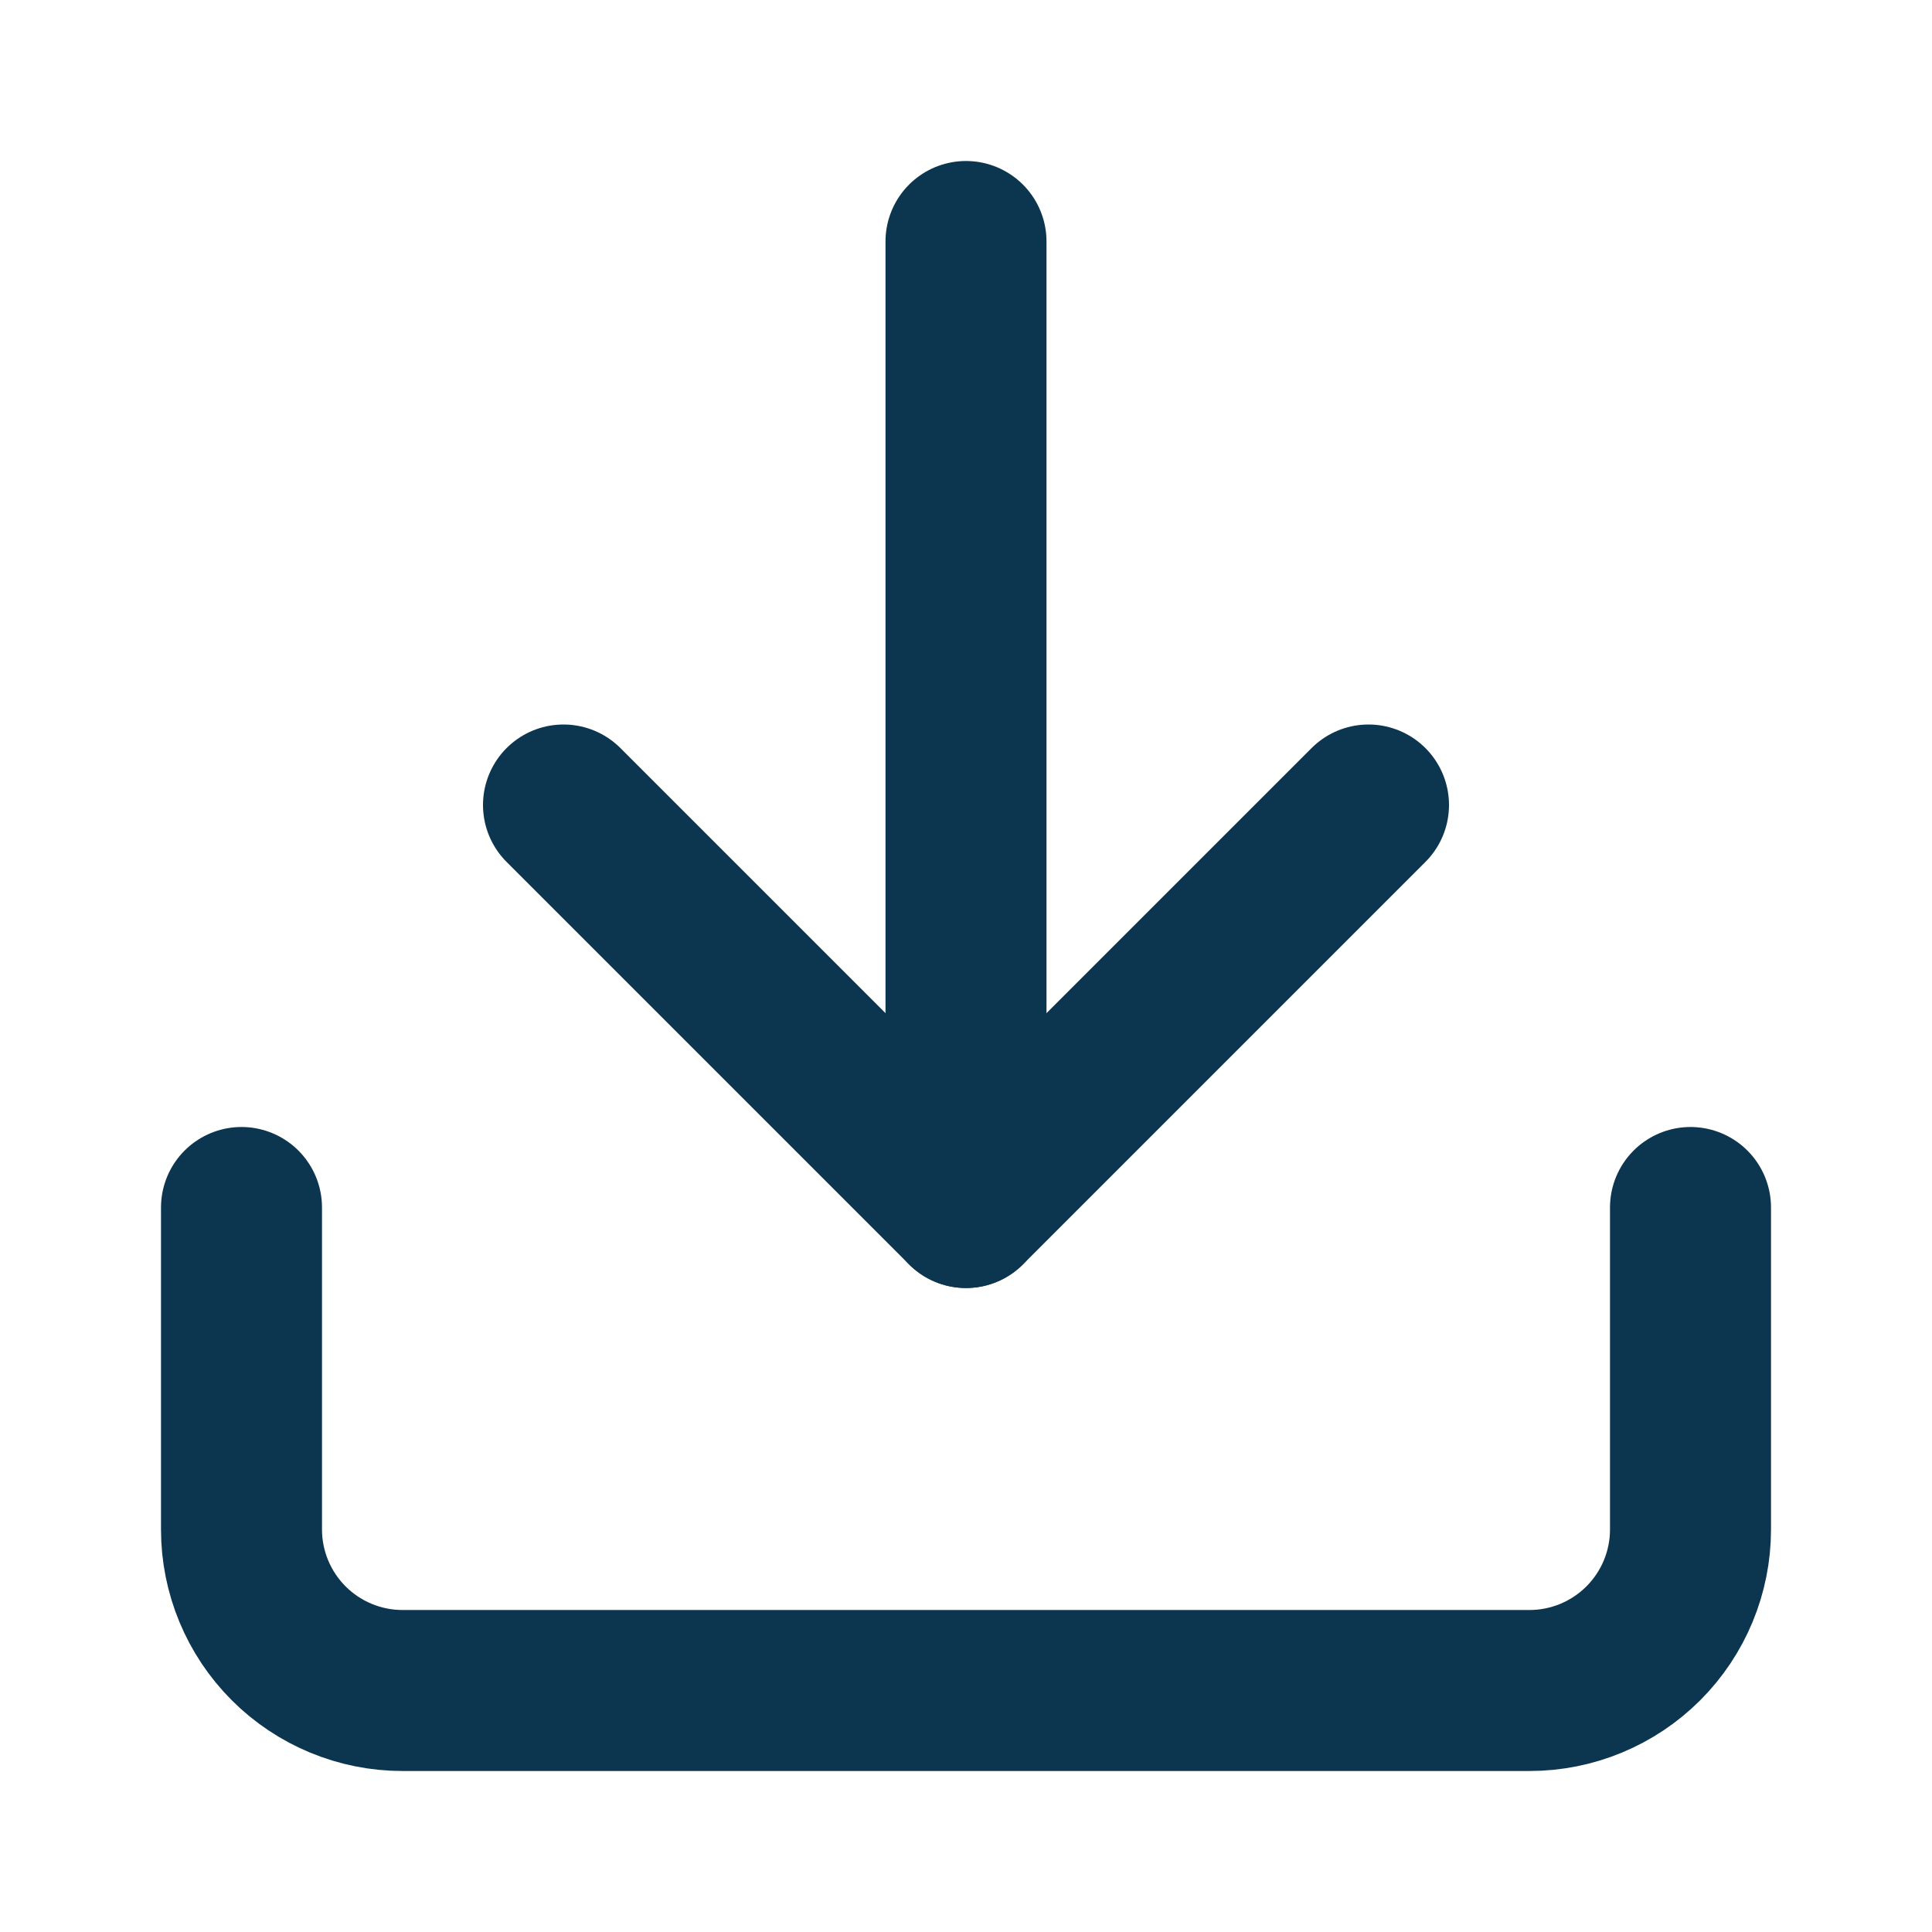
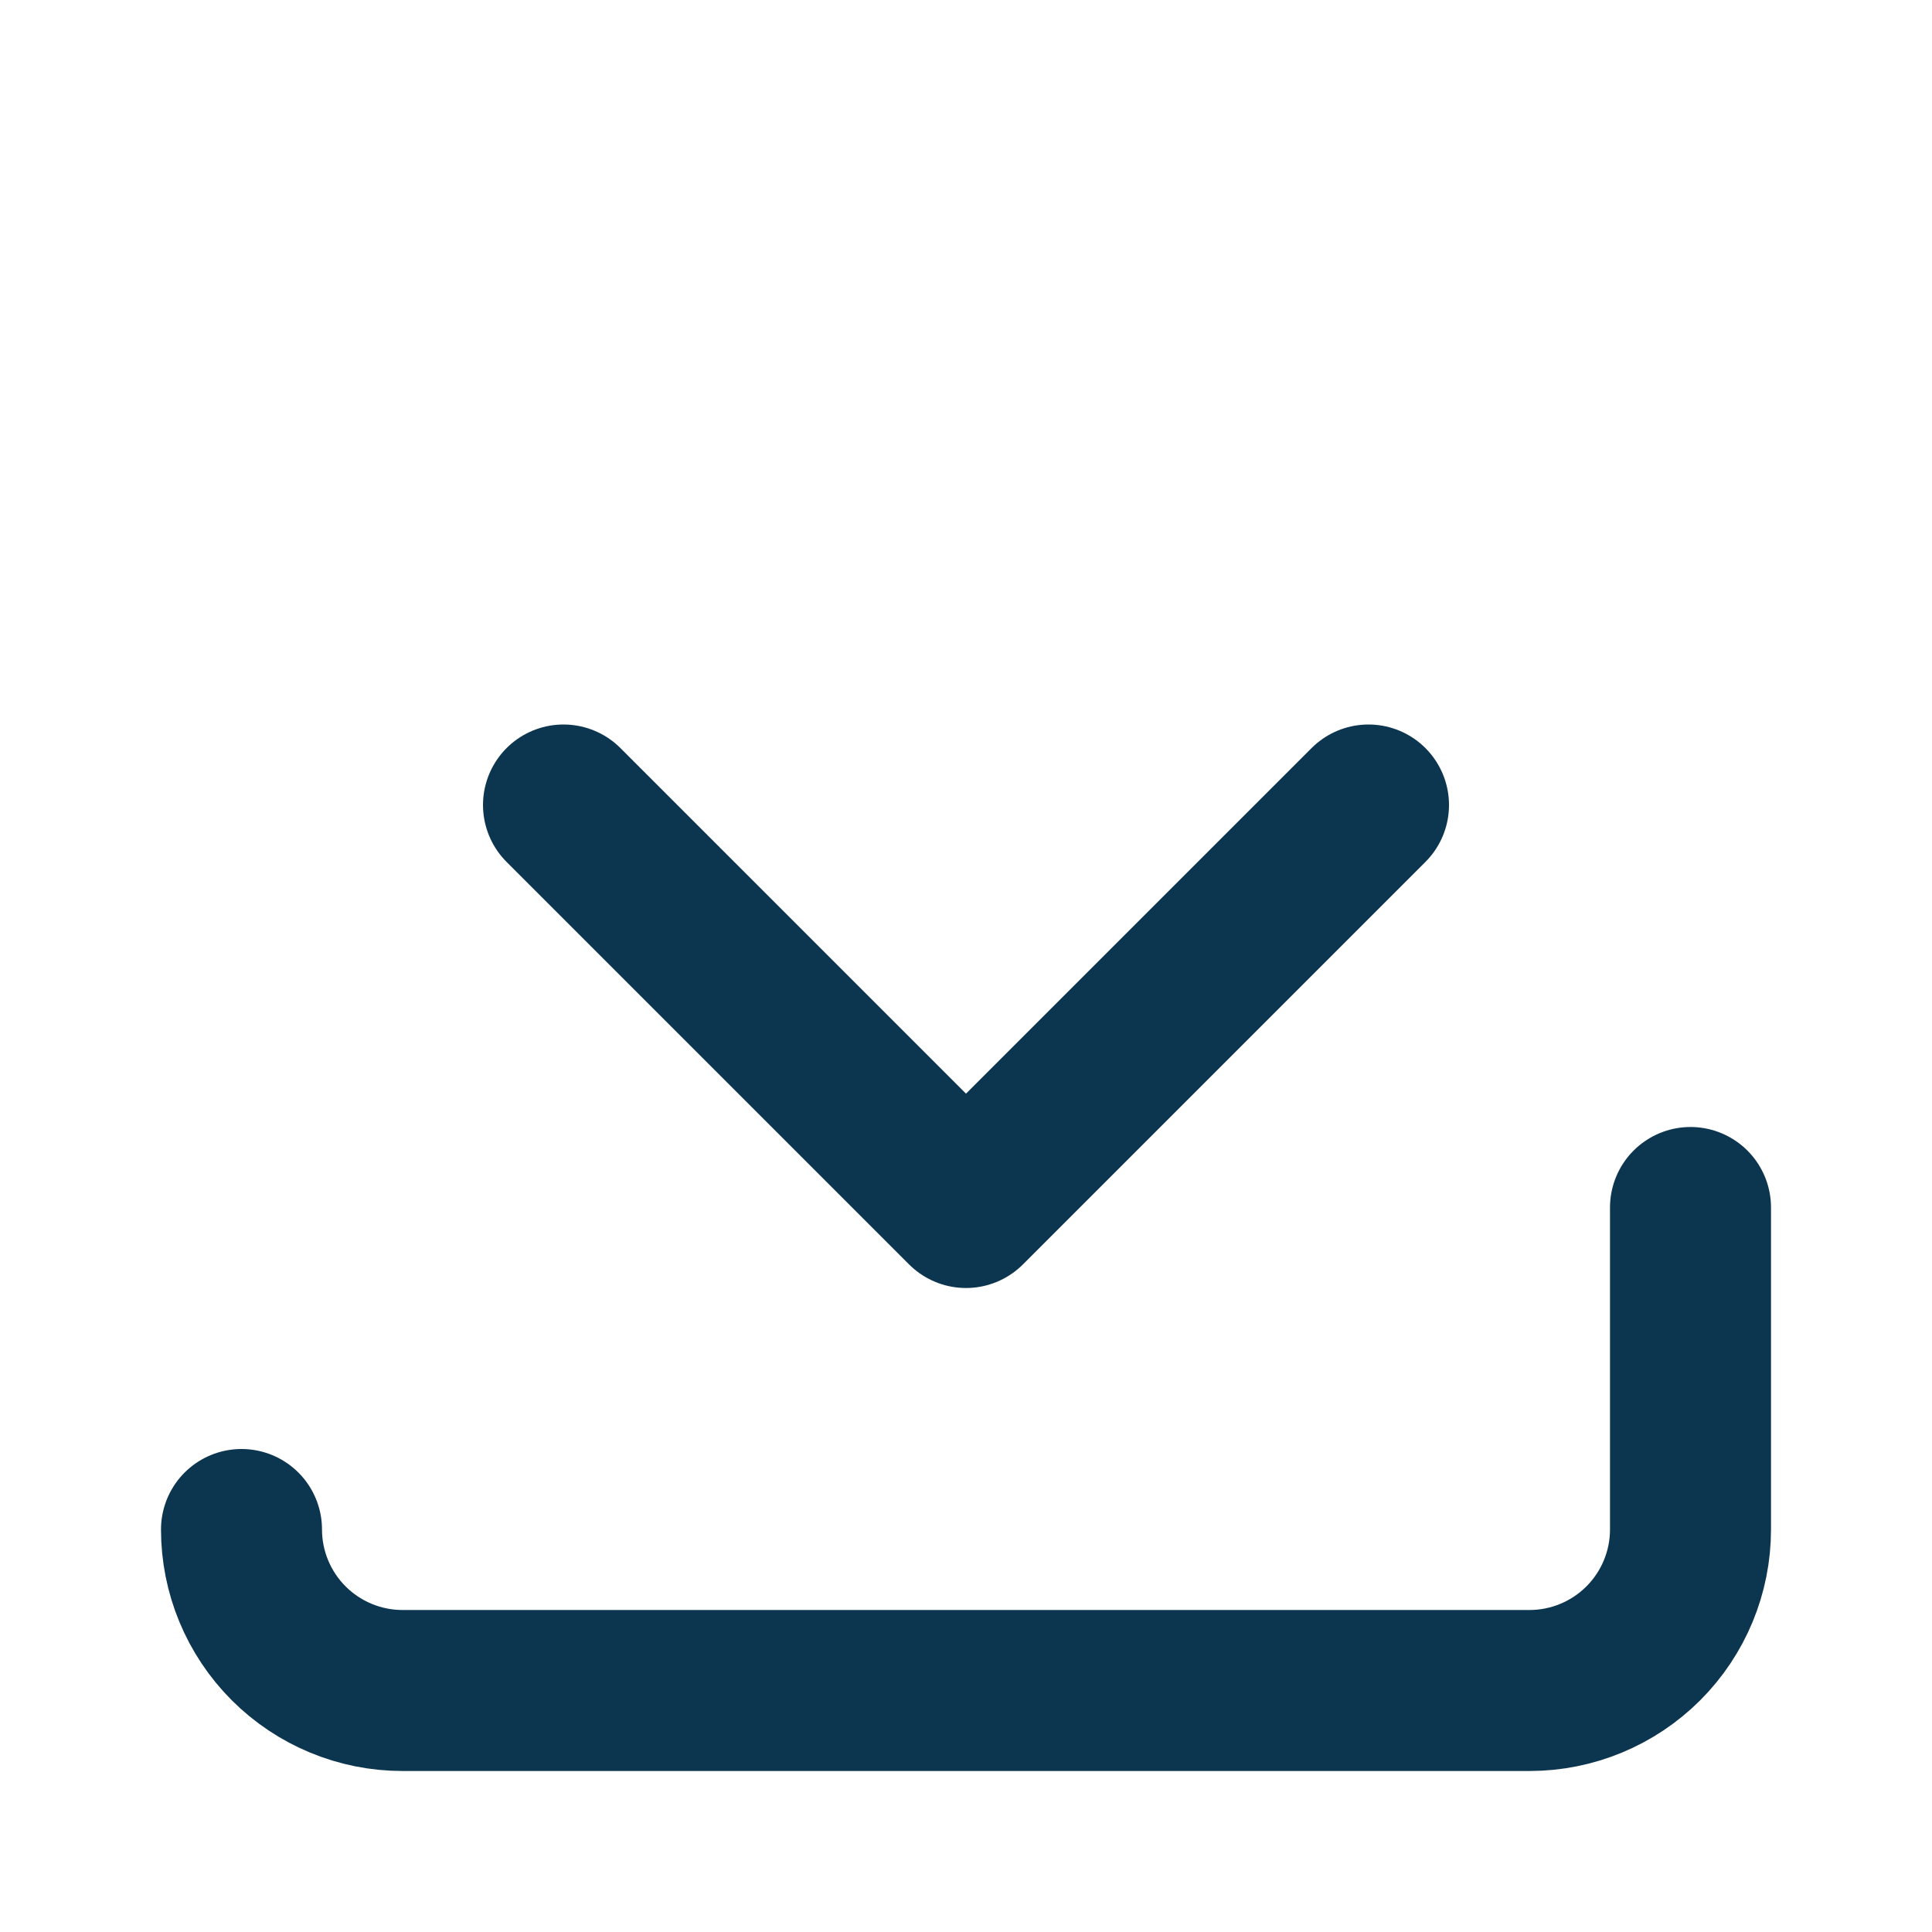
<svg xmlns="http://www.w3.org/2000/svg" width="24" height="24" viewBox="0 0 24 24" fill="none">
-   <path d="M21 15V19C21 19.53 20.789 20.039 20.414 20.414C20.039 20.789 19.53 21 19 21H5C4.47 21 3.961 20.789 3.586 20.414C3.211 20.039 3 19.53 3 19V15" stroke="#0C354F" stroke-width="2" stroke-linecap="round" stroke-linejoin="round" />
+   <path d="M21 15V19C21 19.53 20.789 20.039 20.414 20.414C20.039 20.789 19.53 21 19 21H5C4.47 21 3.961 20.789 3.586 20.414C3.211 20.039 3 19.53 3 19" stroke="#0C354F" stroke-width="2" stroke-linecap="round" stroke-linejoin="round" />
  <path d="M7 10L12 15L17 10" stroke="#0C354F" stroke-width="2" stroke-linecap="round" stroke-linejoin="round" />
-   <path d="M12 15V3" stroke="#0C354F" stroke-width="2" stroke-linecap="round" stroke-linejoin="round" />
</svg>